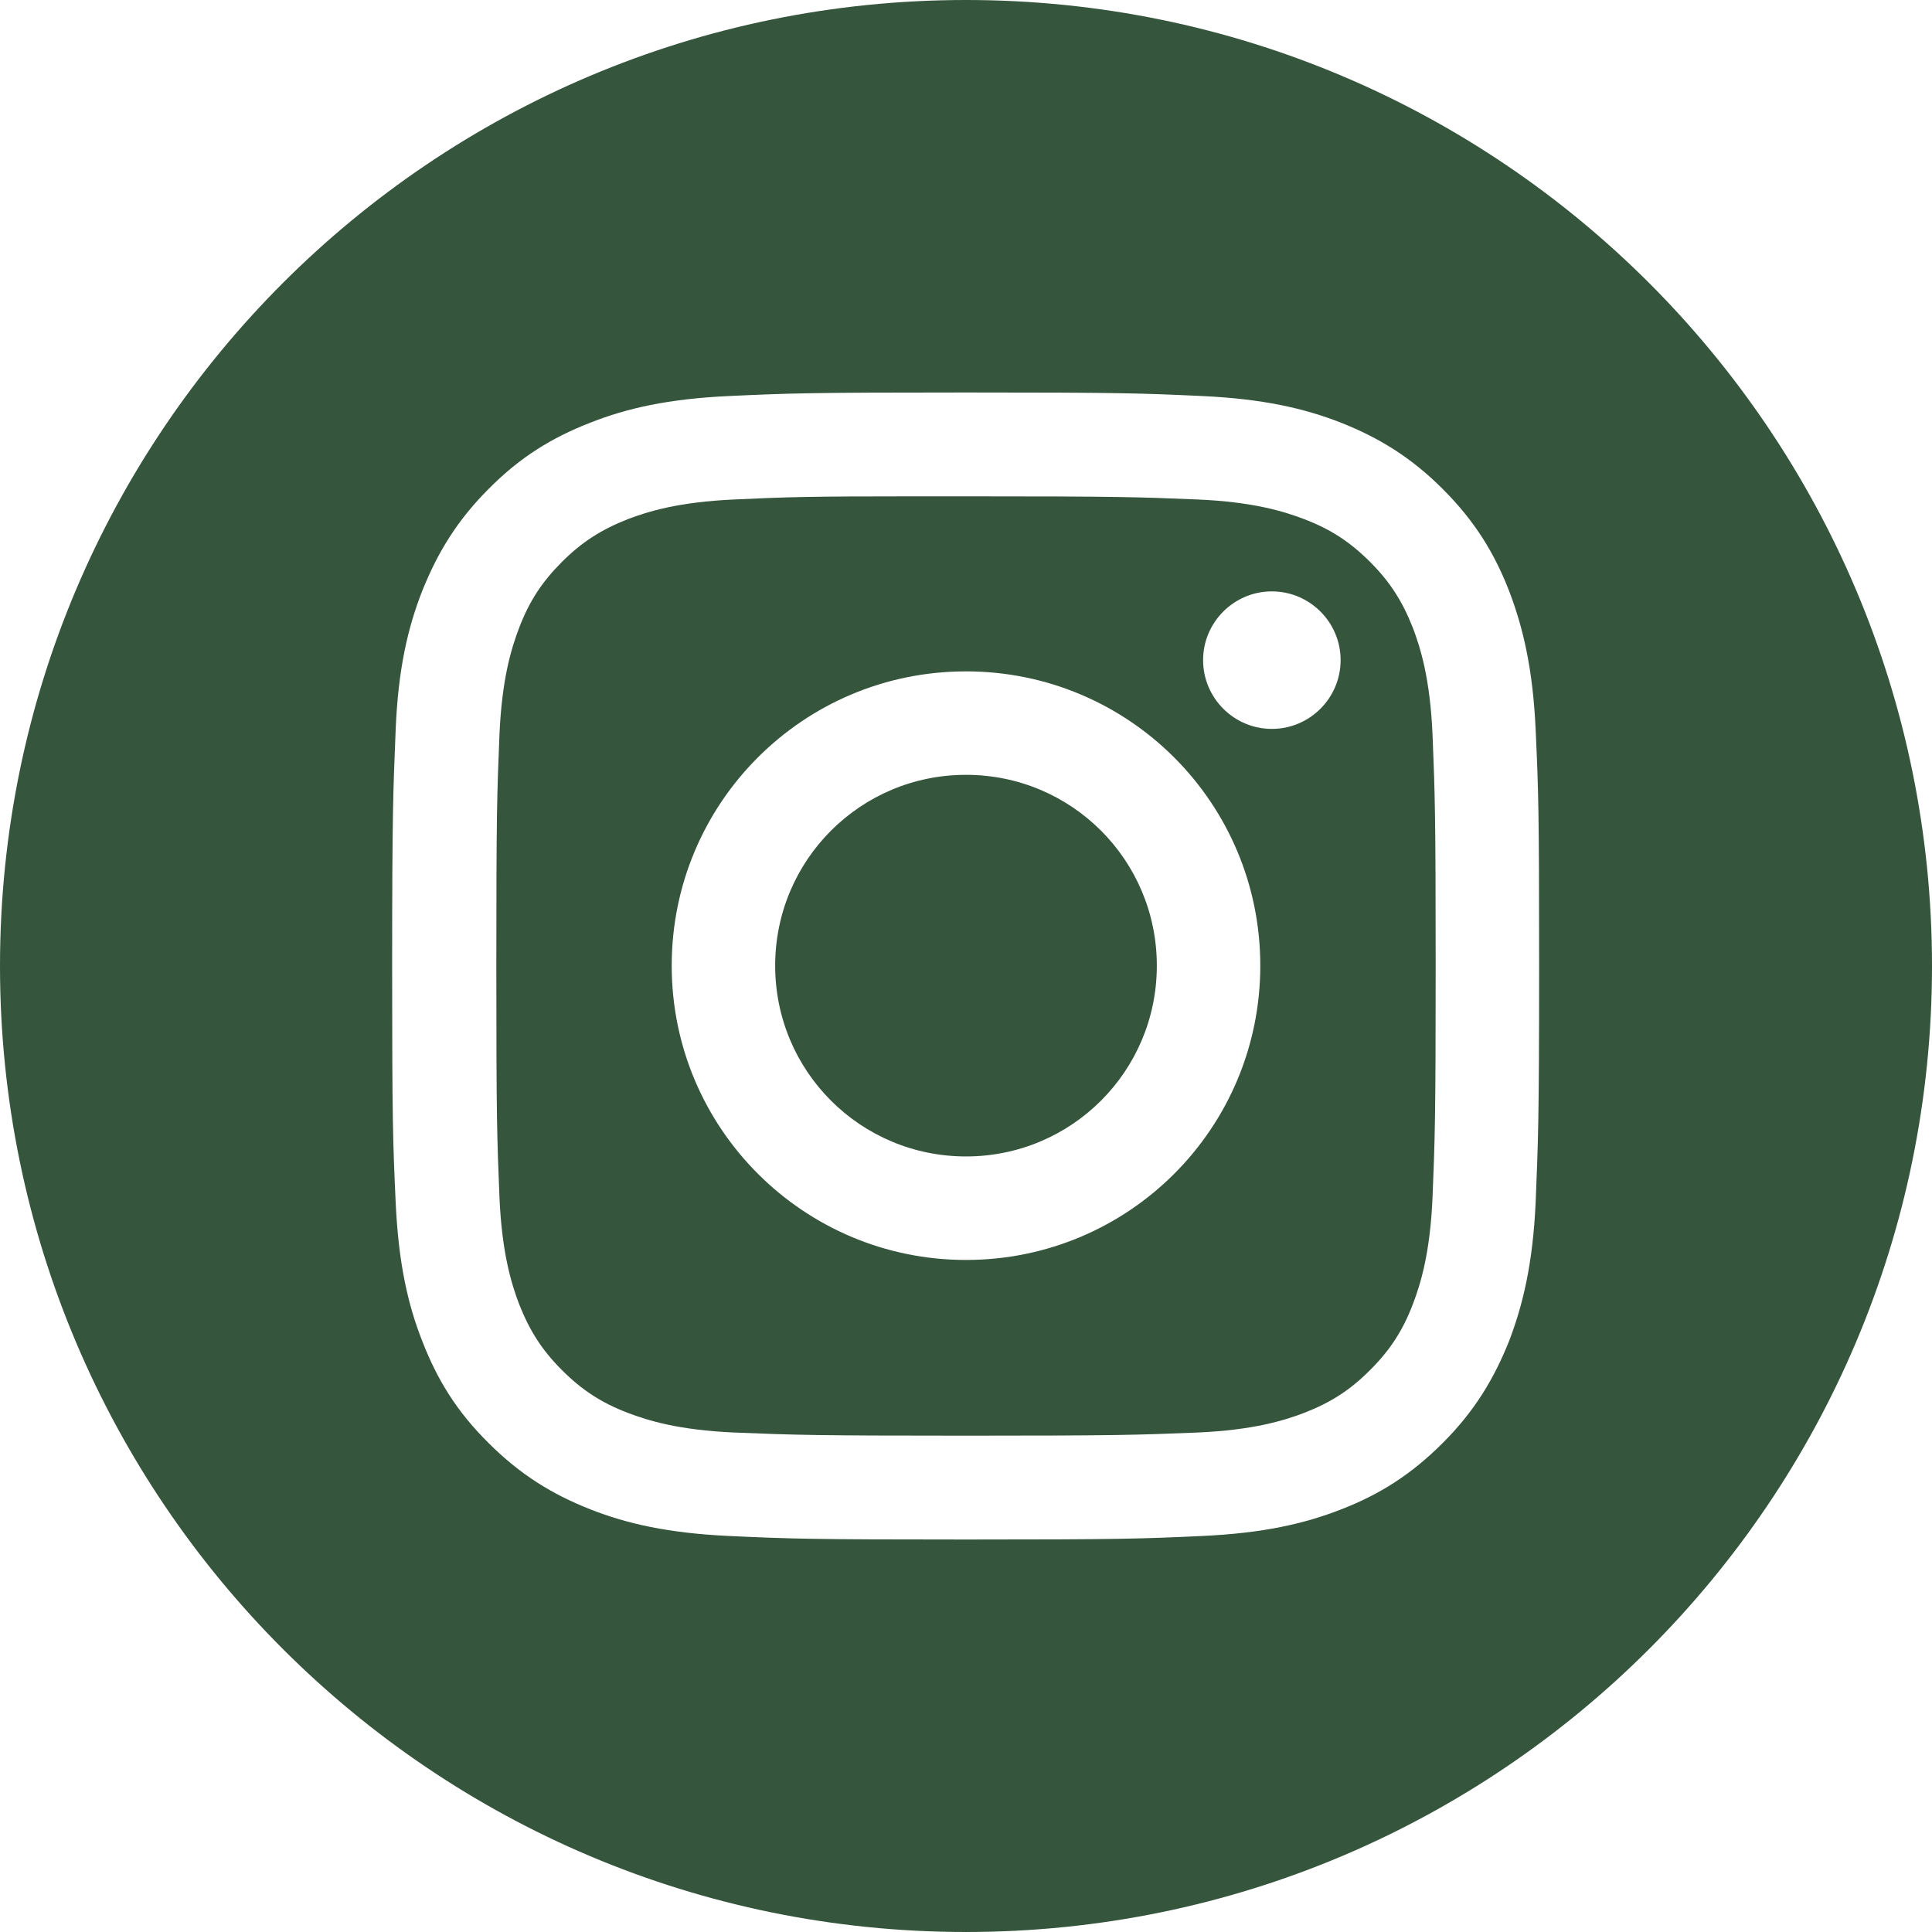
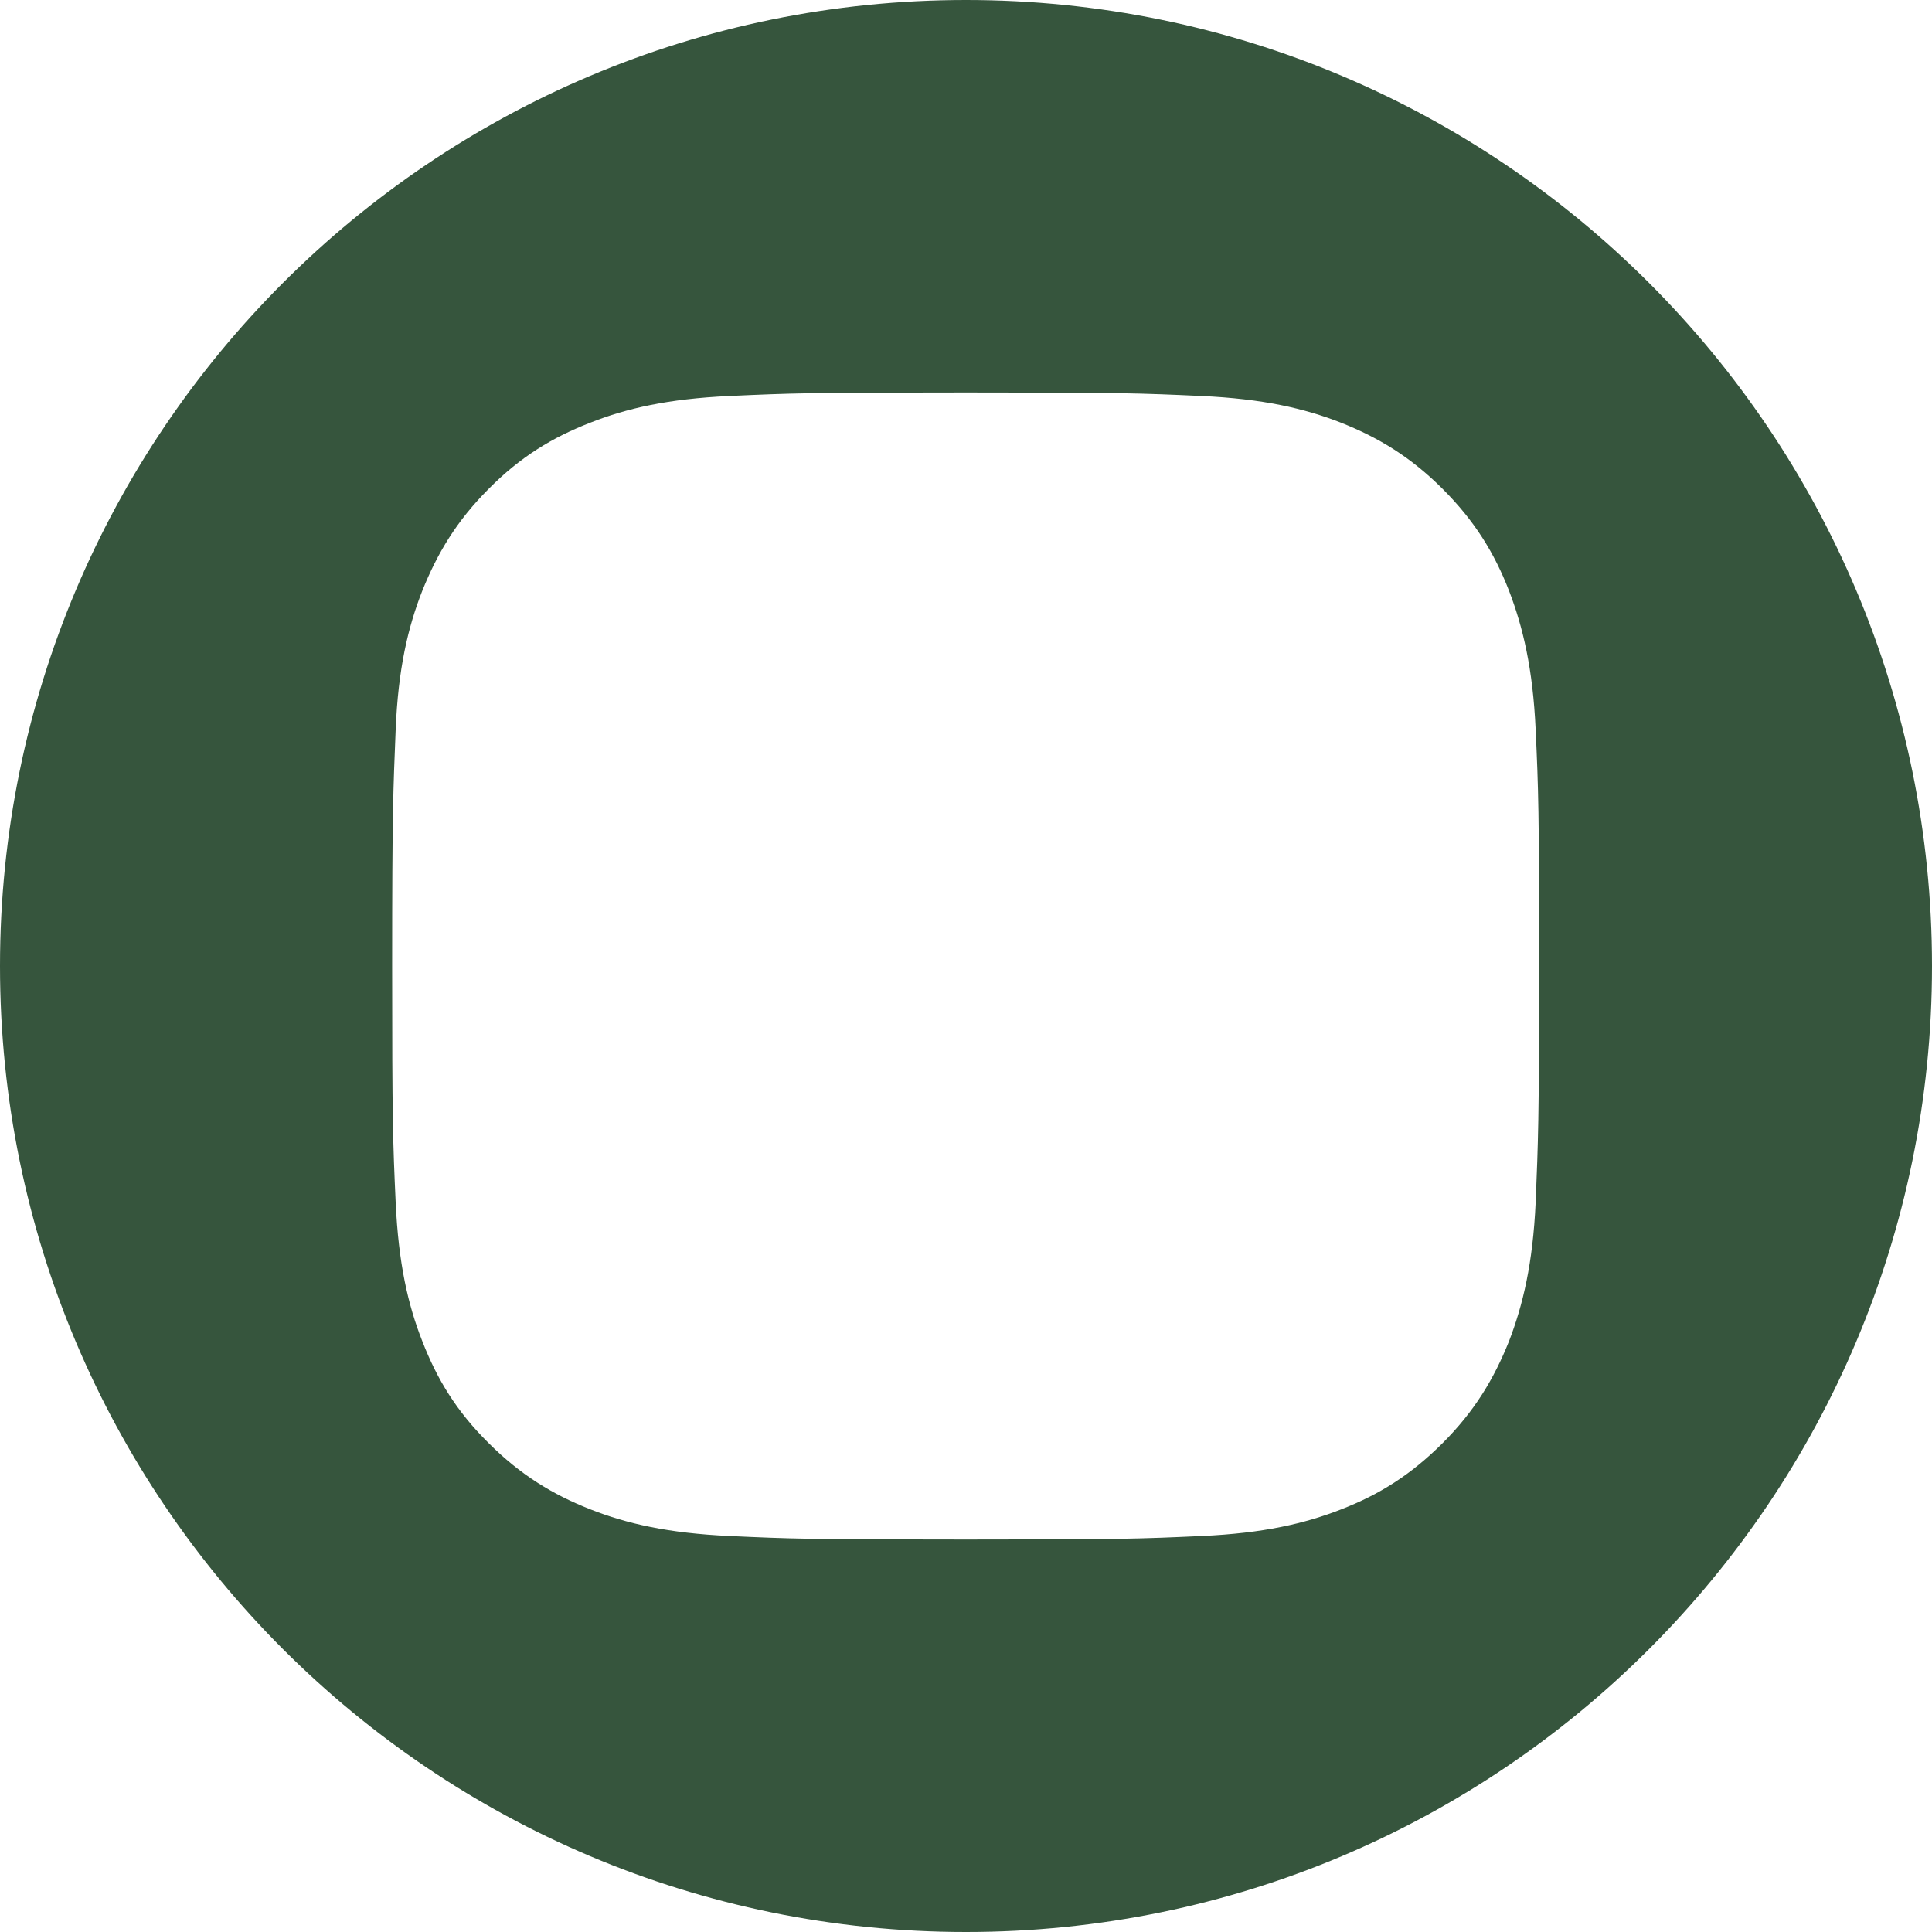
<svg xmlns="http://www.w3.org/2000/svg" width="40" height="40" viewBox="0 0 40 40" fill="none">
-   <path d="M29.659 15.207C29.608 14.052 29.412 13.421 29.252 12.999C29.034 12.447 28.78 12.048 28.366 11.634C27.952 11.22 27.553 10.959 27.001 10.748C26.579 10.588 25.955 10.392 24.793 10.341C23.544 10.29 23.166 10.276 20 10.276H18.94C16.725 10.276 16.304 10.29 15.207 10.341C14.052 10.392 13.421 10.588 12.999 10.748C12.447 10.966 12.048 11.22 11.634 11.634C11.22 12.048 10.959 12.447 10.748 12.999C10.588 13.421 10.392 14.045 10.341 15.207C10.29 16.456 10.276 16.834 10.276 20C10.276 23.166 10.29 23.544 10.341 24.793C10.392 25.948 10.588 26.579 10.748 27.001C10.966 27.553 11.22 27.952 11.634 28.366C12.048 28.78 12.447 29.041 12.999 29.252C13.421 29.412 14.045 29.608 15.207 29.659C16.456 29.709 16.834 29.724 20 29.724C23.166 29.724 23.544 29.709 24.793 29.659C25.948 29.608 26.579 29.412 27.001 29.252C27.56 29.034 27.952 28.78 28.366 28.366C28.78 27.952 29.041 27.553 29.252 27.001C29.412 26.579 29.608 25.955 29.659 24.793C29.709 23.544 29.724 23.166 29.724 20C29.724 16.834 29.709 16.456 29.659 15.207ZM20 26.086C16.638 26.086 13.907 23.362 13.907 19.993C13.907 16.623 16.63 13.9 20 13.9C23.37 13.9 26.093 16.623 26.093 19.993C26.093 23.362 23.37 26.086 20 26.086ZM26.333 15.091C25.548 15.091 24.909 14.452 24.909 13.667C24.909 12.883 25.548 12.244 26.333 12.244C27.117 12.244 27.756 12.883 27.756 13.667C27.756 14.452 27.117 15.091 26.333 15.091ZM20 16.042C17.814 16.042 16.049 17.807 16.049 19.993C16.049 22.179 17.814 23.943 20 23.943C22.186 23.943 23.951 22.179 23.951 19.993C23.951 17.807 22.186 16.042 20 16.042Z" fill="#36553D" />
  <path d="M20 0C8.954 0 0 8.954 0 20C0 31.046 8.954 40 20 40C31.046 40 40 31.046 40 20C40 8.954 31.046 0 20 0ZM31.794 24.895C31.736 26.158 31.532 27.015 31.242 27.77C30.93 28.548 30.53 29.216 29.869 29.877C29.208 30.537 28.555 30.944 27.77 31.249C27.008 31.547 26.151 31.743 24.887 31.801C23.617 31.859 23.217 31.874 19.993 31.874C16.768 31.874 16.362 31.859 15.098 31.801C13.842 31.743 12.977 31.547 12.222 31.249C11.445 30.944 10.777 30.537 10.116 29.877C9.448 29.216 9.049 28.555 8.744 27.77C8.446 27.015 8.25 26.158 8.192 24.895C8.134 23.624 8.119 23.224 8.119 20C8.119 16.776 8.141 16.369 8.192 15.105C8.243 13.849 8.446 12.985 8.744 12.229C9.056 11.452 9.455 10.784 10.116 10.123C10.777 9.455 11.438 9.056 12.222 8.751C12.977 8.453 13.834 8.257 15.098 8.199C16.362 8.141 16.768 8.126 19.993 8.126C23.217 8.126 23.617 8.141 24.88 8.199C26.144 8.257 27.001 8.453 27.763 8.751C28.548 9.063 29.208 9.463 29.869 10.123C30.53 10.784 30.937 11.445 31.242 12.229C31.532 12.985 31.736 13.842 31.794 15.105C31.852 16.376 31.866 16.776 31.866 20C31.866 23.224 31.845 23.631 31.794 24.895Z" fill="#36553D" />
</svg>